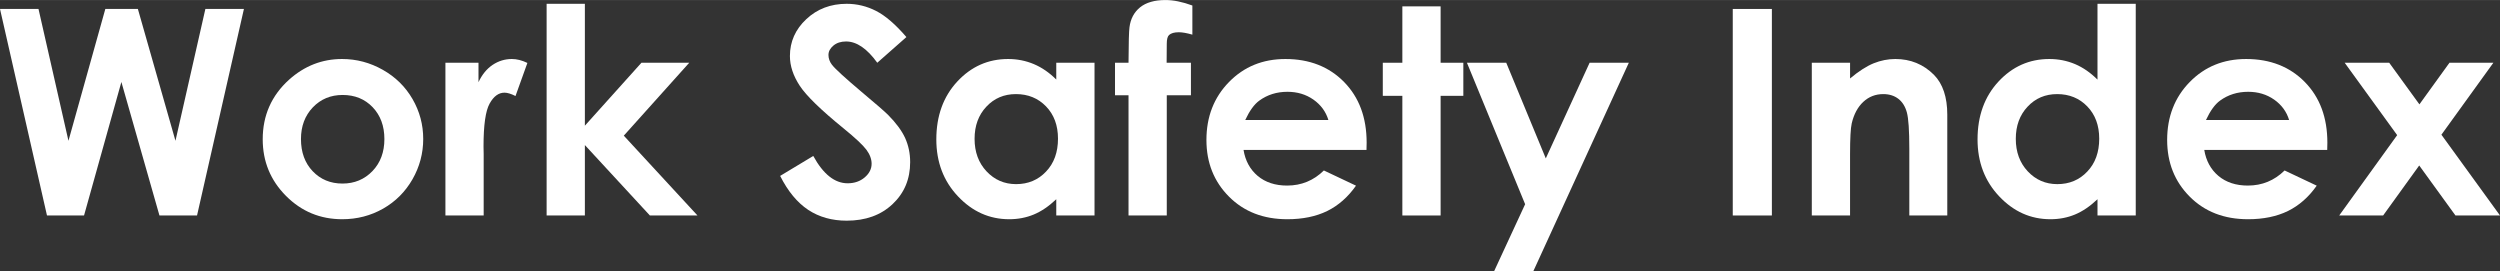
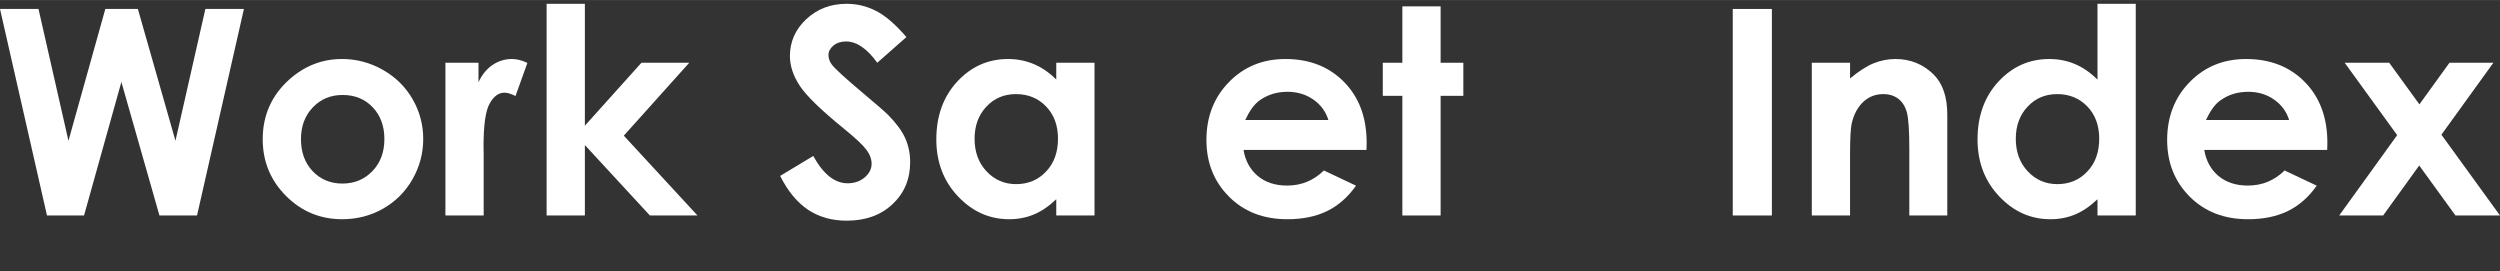
<svg xmlns="http://www.w3.org/2000/svg" xml:space="preserve" width="11.849in" height="1.286in" version="1.1" style="shape-rendering:geometricPrecision; text-rendering:geometricPrecision; image-rendering:optimizeQuality; fill-rule:evenodd; clip-rule:evenodd" viewBox="0 0 8056.29 874.1">
  <rect x="0" y="0" width="8056.29" height="874.1" fill="#333333" stroke="none" />
  <defs>
    <style type="text/css">
   
    .fil0 {fill:white;fill-rule:nonzero}
   
  </style>
  </defs>
  <g id="Layer_x0020_1">
    <polygon class="fil0" points="-0,28.74 124.05,28.74 220.61,453.58 339.41,28.74 444.31,28.74 565.43,453.58 661.83,28.74 786.04,28.74 634.95,694.27 513.83,694.27 391.16,264.02 270.82,694.27 151.4,694.27 " />
    <path id="_1" class="fil0" d="M1102.28 190.02c46.5,0 90.22,11.59 131.16,34.76 41.09,23.17 72.92,54.53 95.94,94.24 23.02,39.86 34.45,82.65 34.45,128.69 0,46.35 -11.59,89.6 -34.61,129.93 -23.17,40.32 -54.69,71.84 -94.55,94.55 -40.01,22.71 -83.89,34.14 -131.93,34.14 -70.76,0 -131.16,-25.03 -181.06,-75.08 -50.05,-50.21 -75.08,-111.08 -75.08,-182.61 0,-76.78 28.27,-140.74 84.82,-191.88 49.59,-44.49 106.44,-66.74 170.87,-66.74zm1.85 115.87c-38.47,0 -70.45,13.29 -95.94,39.86 -25.49,26.73 -38.31,60.71 -38.31,102.27 0,42.64 12.67,77.25 37.85,103.66 25.18,26.42 57.16,39.7 95.94,39.7 38.62,0 70.76,-13.44 96.56,-40.17 25.64,-26.73 38.47,-61.18 38.47,-103.2 0,-42.17 -12.67,-76.32 -37.85,-102.73 -25.18,-26.26 -57.47,-39.4 -96.71,-39.4z" />
    <path id="_2" class="fil0" d="M1435.36 202.07l106.6 0 0 62.57c11.43,-24.41 26.57,-42.95 45.42,-55.62 19,-12.67 39.7,-19 62.1,-19 15.91,0 32.6,4.17 50.06,12.67l-38.31 106.6c-14.37,-7.26 -26.27,-10.81 -35.53,-10.81 -18.85,0 -34.92,11.74 -47.89,35.22 -13.13,23.48 -19.62,69.52 -19.62,138.11l0.46 23.95 0 198.52 -123.28 0 0 -492.2z" />
    <polygon id="_3" class="fil0" points="1761.48,12.05 1884.76,12.05 1884.76,404.91 2067.06,202.07 2221.09,202.07 2010.21,437.05 2247.66,694.27 2094.25,694.27 1884.76,467.33 1884.76,694.27 1761.48,694.27 " />
    <path id="_4" class="fil0" d="M2920.92 119.27l-93.93 82.81c-32.9,-45.73 -66.43,-68.59 -100.57,-68.59 -16.68,0 -30.28,4.48 -40.79,13.29 -10.66,8.96 -15.91,19 -15.91,30.13 0,11.12 3.71,21.78 11.28,31.67 10.35,13.29 41.41,41.71 93.16,85.43 48.35,40.48 77.71,65.97 88.06,76.47 25.64,25.95 43.88,50.67 54.69,74.31 10.66,23.79 16.07,49.59 16.07,77.55 0,54.69 -18.85,99.65 -56.7,135.33 -37.7,35.53 -86.98,53.3 -147.85,53.3 -47.43,0 -88.68,-11.59 -123.9,-34.76 -35.22,-23.33 -65.5,-59.79 -90.53,-109.53l106.75 -64.27c32.14,58.71 69.06,88.06 110.77,88.06 21.78,0 40.17,-6.33 55,-19 14.83,-12.67 22.24,-27.34 22.24,-43.88 0,-14.98 -5.56,-30.13 -16.84,-45.26 -11.12,-14.99 -35.84,-38.16 -74,-69.21 -72.61,-59.01 -119.42,-104.59 -140.59,-136.72 -21.17,-32.13 -31.82,-64.11 -31.82,-96.09 0,-46.19 17.61,-85.74 52.68,-118.65 35.22,-33.06 78.63,-49.59 130.24,-49.59 33.22,0 64.89,7.72 94.86,23.02 30.13,15.45 62.57,43.41 97.64,84.2z" />
-     <path id="_5" class="fil0" d="M3403.85 202.07l123.28 0 0 492.2 -123.28 0 0 -52.37c-24.1,22.87 -48.35,39.24 -72.61,49.28 -24.25,10.04 -50.67,15.14 -78.94,15.14 -63.81,0 -118.8,-24.57 -165.3,-73.85 -46.5,-49.13 -69.68,-110.3 -69.68,-183.38 0,-75.85 22.56,-137.96 67.51,-186.47 44.95,-48.35 99.49,-72.61 163.76,-72.61 29.66,0 57.31,5.56 83.27,16.53 25.95,10.97 49.9,27.65 71.99,49.59l0 -54.07zm-129.92 101.03c-38.31,0 -70.14,13.44 -95.32,40.48 -25.34,26.88 -38.01,61.49 -38.01,103.66 0,42.48 12.82,77.4 38.62,104.9 25.8,27.34 57.47,41.09 95.17,41.09 38.78,0 71.06,-13.44 96.55,-40.48 25.65,-26.88 38.47,-62.26 38.47,-105.98 0,-42.79 -12.82,-77.4 -38.47,-103.97 -25.49,-26.42 -57.93,-39.71 -97.02,-39.71z" />
-     <path id="_6" class="fil0" d="M3593.1 202.07l43.57 0c0.31,-64.42 1.39,-102.43 3.09,-114.17 3.4,-27.04 14.68,-48.51 33.99,-64.27 19.47,-15.76 46.81,-23.64 82.19,-23.64 25.64,0 54.38,5.87 86.51,17.61l0 93.93c-17.77,-5.1 -32.29,-7.73 -43.72,-7.73 -14.37,0 -24.87,2.94 -31.51,8.96 -4.79,4.48 -7.26,13.9 -7.26,27.96l-0.46 61.33 78.33 0 0 104.74 -77.86 0 0 387.46 -123.28 0 0 -387.46 -43.57 0 0 -104.74z" />
+     <path id="_5" class="fil0" d="M3403.85 202.07l123.28 0 0 492.2 -123.28 0 0 -52.37c-24.1,22.87 -48.35,39.24 -72.61,49.28 -24.25,10.04 -50.67,15.14 -78.94,15.14 -63.81,0 -118.8,-24.57 -165.3,-73.85 -46.5,-49.13 -69.68,-110.3 -69.68,-183.38 0,-75.85 22.56,-137.96 67.51,-186.47 44.95,-48.35 99.49,-72.61 163.76,-72.61 29.66,0 57.31,5.56 83.27,16.53 25.95,10.97 49.9,27.65 71.99,49.59l0 -54.07m-129.92 101.03c-38.31,0 -70.14,13.44 -95.32,40.48 -25.34,26.88 -38.01,61.49 -38.01,103.66 0,42.48 12.82,77.4 38.62,104.9 25.8,27.34 57.47,41.09 95.17,41.09 38.78,0 71.06,-13.44 96.55,-40.48 25.65,-26.88 38.47,-62.26 38.47,-105.98 0,-42.79 -12.82,-77.4 -38.47,-103.97 -25.49,-26.42 -57.93,-39.71 -97.02,-39.71z" />
    <path id="_7" class="fil0" d="M4403.55 482.93l-396.26 0c5.72,35.07 21.01,63.03 45.73,83.89 24.72,20.7 56.39,31.05 94.7,31.05 46.04,0 85.43,-16.22 118.49,-48.66l103.51 48.97c-25.8,36.77 -56.85,63.96 -92.85,81.73 -36.15,17.61 -78.94,26.42 -128.53,26.42 -76.94,0 -139.66,-24.25 -188.01,-72.92 -48.35,-48.51 -72.61,-109.38 -72.61,-182.45 0,-74.93 24.25,-137.19 72.61,-186.62 48.35,-49.59 108.92,-74.31 181.99,-74.31 77.4,0 140.43,24.72 188.94,74 48.51,49.44 72.76,114.47 72.76,195.58l-0.46 23.33zm-122.82 -96.4c-8.19,-26.88 -24.25,-48.82 -48.2,-65.66 -24.1,-16.84 -51.91,-25.18 -83.73,-25.18 -34.45,0 -64.58,9.43 -90.69,28.43 -16.22,11.74 -31.36,32.6 -45.27,62.41l267.88 0z" />
    <polygon id="_8" class="fil0" points="4519.11,20.39 4642.39,20.39 4642.39,202.07 4715.62,202.07 4715.62,308.67 4642.39,308.67 4642.39,694.27 4519.11,694.27 4519.11,308.67 4456.08,308.67 4456.08,202.07 4519.11,202.07 " />
-     <polygon id="_9" class="fil0" points="4727.21,202.07 4853.89,202.07 4981.34,510.28 5122.55,202.07 5248.92,202.07 4941.02,874.1 4814.65,874.1 4914.76,657.97 " />
    <polygon id="_10" class="fil0" points="5583.85,28.74 5709.91,28.74 5709.91,694.27 5583.85,694.27 " />
    <path id="_11" class="fil0" d="M5838.6 202.07l123.28 0 0 50.67c27.96,-23.48 53.45,-39.71 76.16,-48.97 22.71,-9.11 46.04,-13.75 69.83,-13.75 48.82,0 90.38,17 124.36,50.98 28.58,29.04 42.95,71.84 42.95,128.38l0 324.89 -122.36 0 0 -215.2c0,-58.71 -2.63,-97.64 -7.88,-116.8 -5.25,-19.31 -14.52,-33.99 -27.5,-44.03 -13.13,-10.04 -29.35,-15.14 -48.51,-15.14 -25.03,0 -46.5,8.34 -64.42,25.03 -17.92,16.68 -30.28,39.86 -37.23,69.21 -3.55,15.45 -5.41,48.66 -5.41,99.8l0 197.13 -123.28 0 0 -492.2z" />
    <path id="_12" class="fil0" d="M6759.2 12.05l123.28 0 0 682.22 -123.28 0 0 -52.37c-24.1,22.87 -48.35,39.24 -72.61,49.28 -24.25,10.04 -50.67,15.14 -78.95,15.14 -63.81,0 -118.8,-24.57 -165.3,-73.85 -46.5,-49.13 -69.68,-110.3 -69.68,-183.38 0,-75.85 22.56,-137.96 67.51,-186.47 44.95,-48.35 99.49,-72.61 163.76,-72.61 29.66,0 57.32,5.56 83.27,16.53 25.95,11.12 49.9,27.81 71.99,49.9l0 -244.4zm-129.93 291.06c-38.31,0 -70.14,13.44 -95.32,40.48 -25.34,26.88 -38.01,61.49 -38.01,103.66 0,42.48 12.82,77.4 38.62,104.9 25.8,27.34 57.47,41.09 95.17,41.09 38.78,0 71.07,-13.44 96.56,-40.48 25.65,-26.88 38.47,-62.26 38.47,-105.98 0,-42.79 -12.82,-77.4 -38.47,-103.97 -25.49,-26.42 -57.93,-39.71 -97.02,-39.71z" />
    <path id="_13" class="fil0" d="M7499.51 482.93l-396.26 0c5.72,35.07 21.01,63.03 45.73,83.89 24.72,20.7 56.39,31.05 94.7,31.05 46.04,0 85.43,-16.22 118.49,-48.66l103.51 48.97c-25.8,36.77 -56.85,63.96 -92.85,81.73 -36.15,17.61 -78.94,26.42 -128.53,26.42 -76.94,0 -139.66,-24.25 -188.01,-72.92 -48.35,-48.51 -72.61,-109.38 -72.61,-182.45 0,-74.93 24.25,-137.19 72.61,-186.62 48.35,-49.59 108.92,-74.31 181.99,-74.31 77.4,0 140.43,24.72 188.94,74 48.51,49.44 72.76,114.47 72.76,195.58l-0.46 23.33zm-122.82 -96.4c-8.19,-26.88 -24.25,-48.82 -48.2,-65.66 -24.1,-16.84 -51.91,-25.18 -83.73,-25.18 -34.45,0 -64.58,9.43 -90.69,28.43 -16.22,11.74 -31.36,32.6 -45.27,62.41l267.88 0z" />
    <polygon id="_14" class="fil0" points="7555.74,202.07 7699.26,202.07 7796.59,336.17 7893.46,202.07 8034.97,202.07 7867.5,433.96 8056.29,694.27 7912.77,694.27 7795.97,533.14 7679.64,694.27 7538.13,694.27 7724.91,435.35 " />
  </g>
</svg>